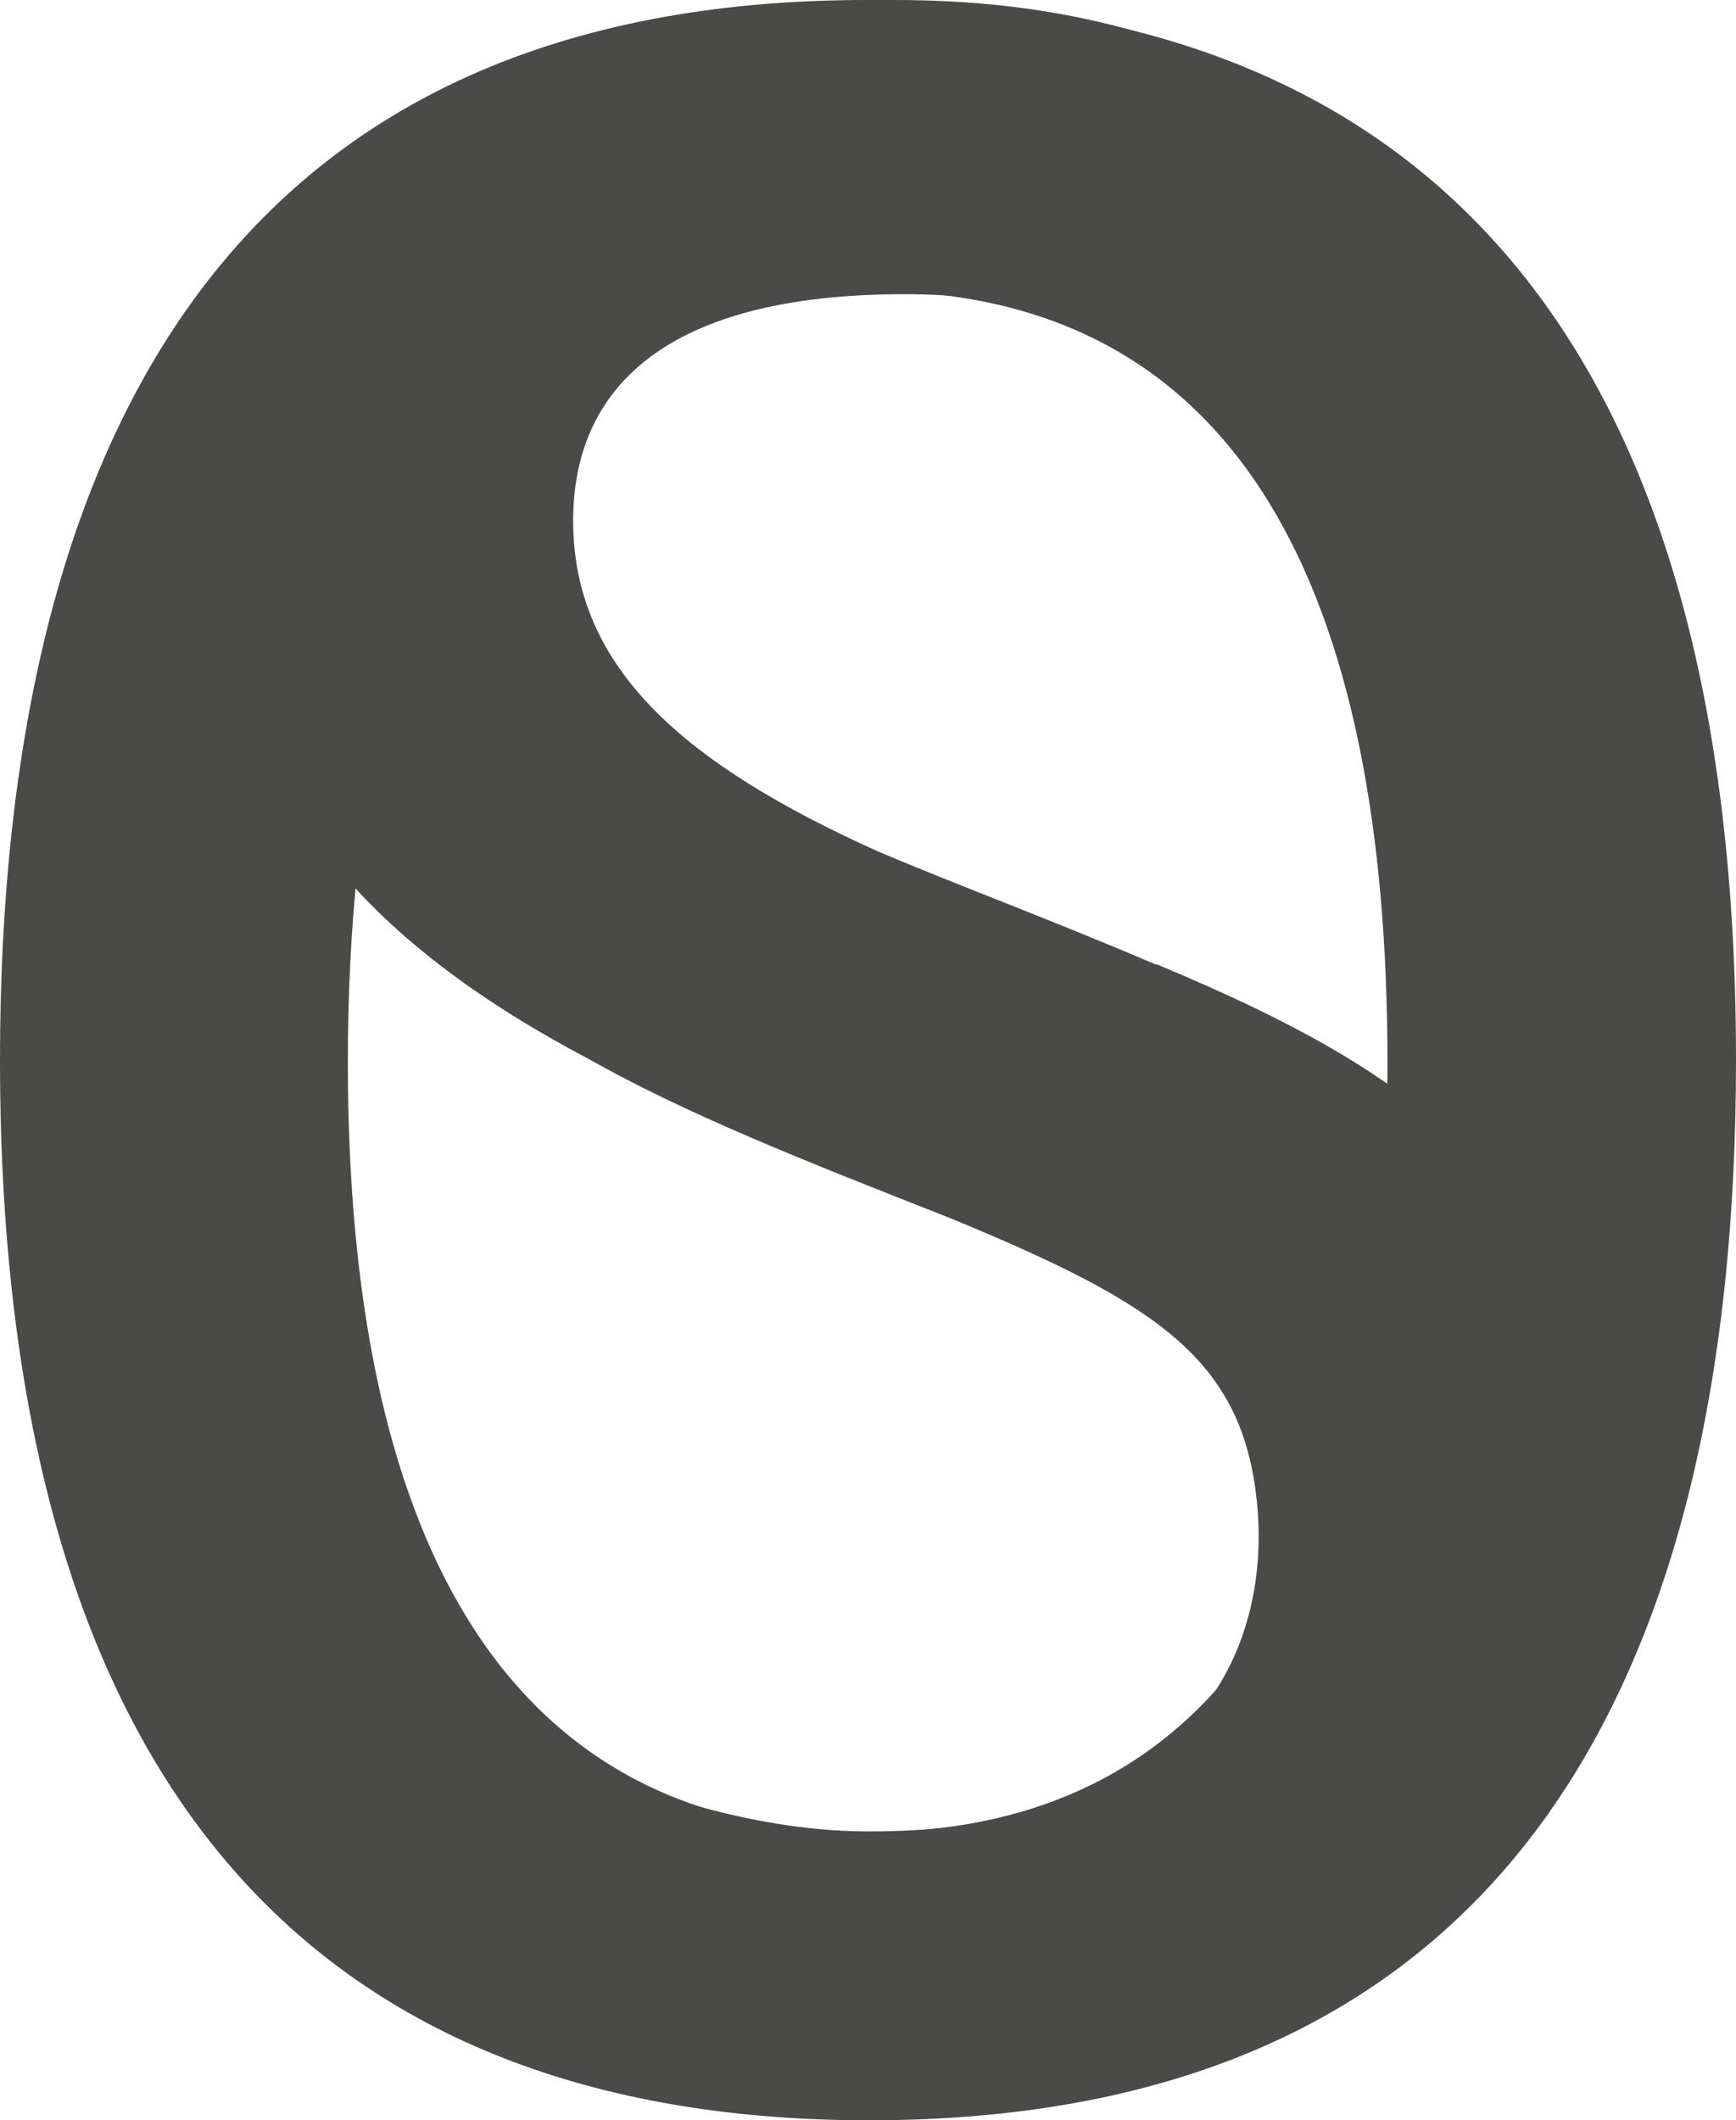
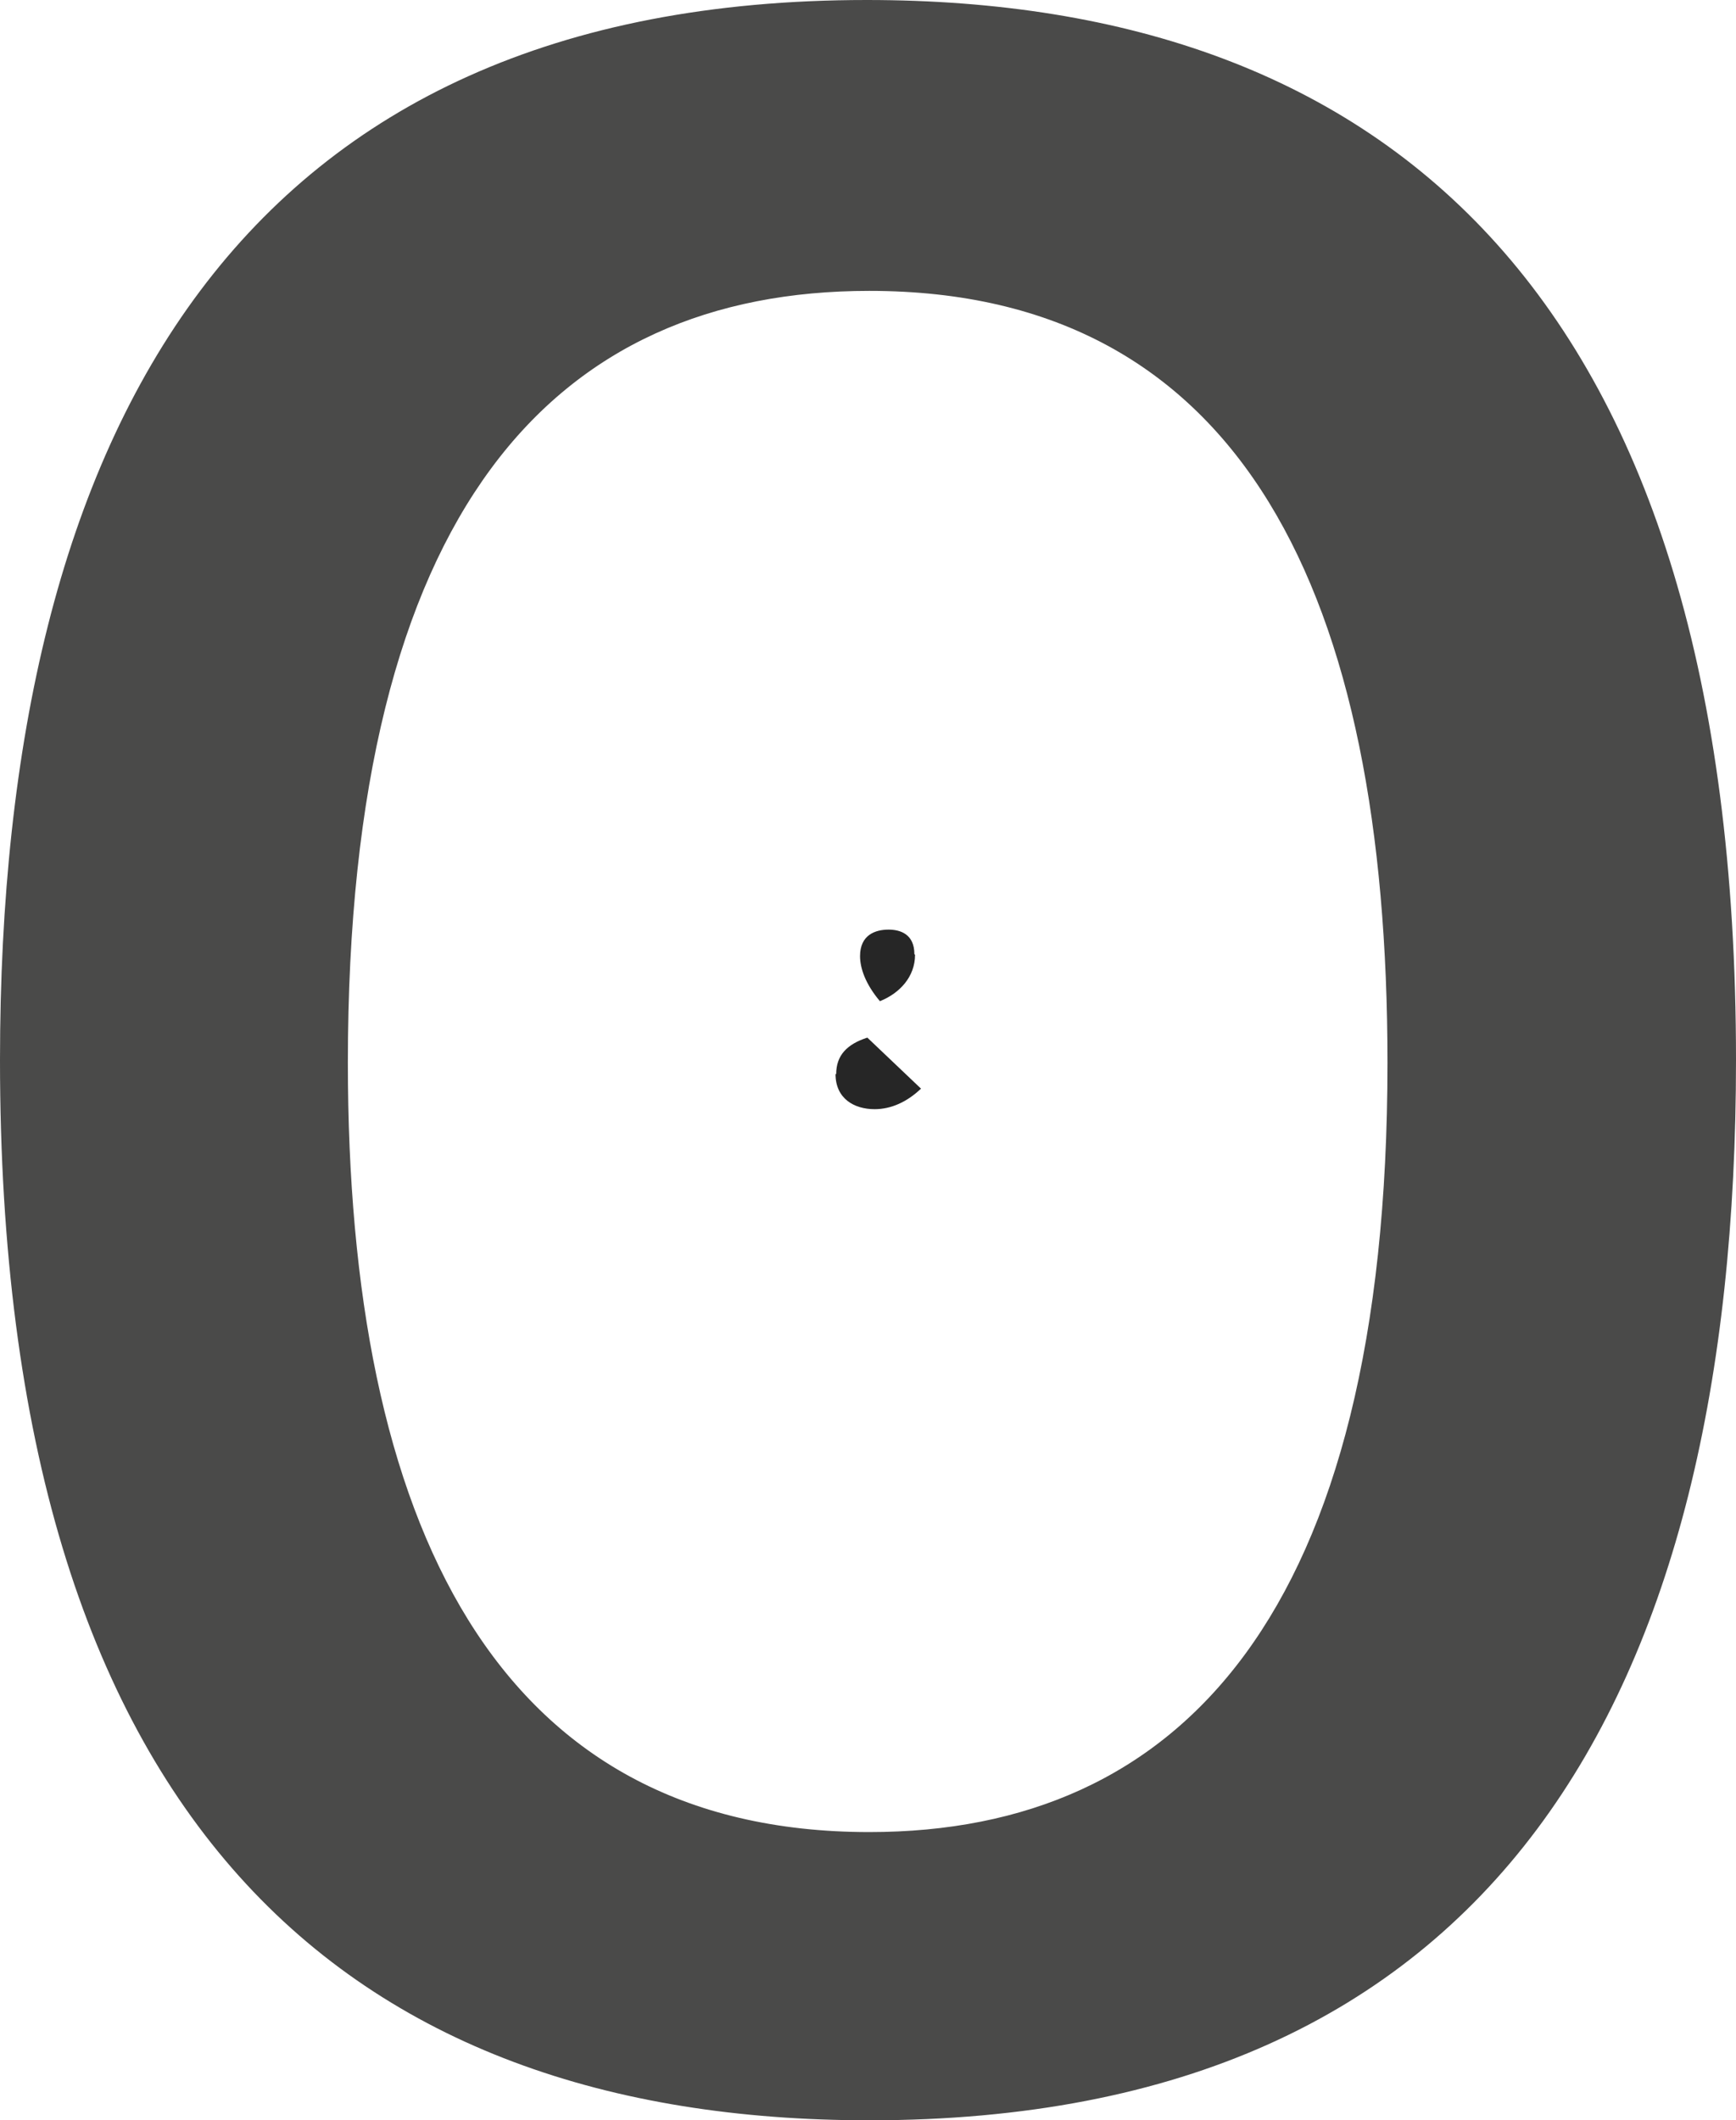
<svg xmlns="http://www.w3.org/2000/svg" id="Layer_2" data-name="Layer 2" viewBox="0 0 26.2 32">
  <defs>
    <style>      .cls-1 {        fill: #4a4a49;      }      .cls-2 {        fill: #262626;      }    </style>
  </defs>
  <g id="Layer_3" data-name="Layer 3">
    <g>
      <path class="cls-1" d="m0,16C0,6.38,3.69,0,13.08,0,20.95,0,26.2,4.49,26.2,16c0,9.62-3.65,16-13.08,16-7.87,0-13.12-4.49-13.12-16Zm13.12,11.65c4.69,0,7.82-3.28,7.82-11.61,0-7.03-2.17-11.65-7.82-11.65-4.74,0-7.87,3.28-7.87,11.65,0,6.94,2.22,11.61,7.87,11.61Z" />
      <g>
        <path class="cls-2" d="m13.8,14.4c0-.3-.21-.37-.39-.37-.2,0-.43.08-.43.4,0,.18.08.42.3.68.3-.12.53-.37.53-.7Z" />
        <path class="cls-2" d="m12.61,16.21c0,.37.28.53.59.53.25,0,.49-.11.7-.31l-.81-.77c-.31.1-.47.27-.47.55Z" />
-         <path class="cls-1" d="m17.45,14.56c-1.61-.69-2.9-1.16-4.2-1.71-2.86-1.29-4.6-2.73-4.6-4.99,0-1.99,1.38-3.42,5-3.42,3.3,0,5.31,1.57,8.26,3.42V3C18.85.63,16.25,0,13.48,0,6.78,0,3.34,3.47,3.34,7.99c0,3.74,1.96,6.1,5.54,7.99,1.47.83,3.21,1.52,5.45,2.4,3.13,1.29,4.42,2.13,4.64,4.29.2,1.97-.66,4.97-5.85,4.97-2.9,0-5.99-1.59-10.05-3.95v3.95c2.72,3.45,6.47,4.33,9.87,4.33,7.99,0,11.07-4.02,11.07-9.29,0-4.62-2.37-6.38-6.56-8.13Z" />
      </g>
    </g>
  </g>
</svg>